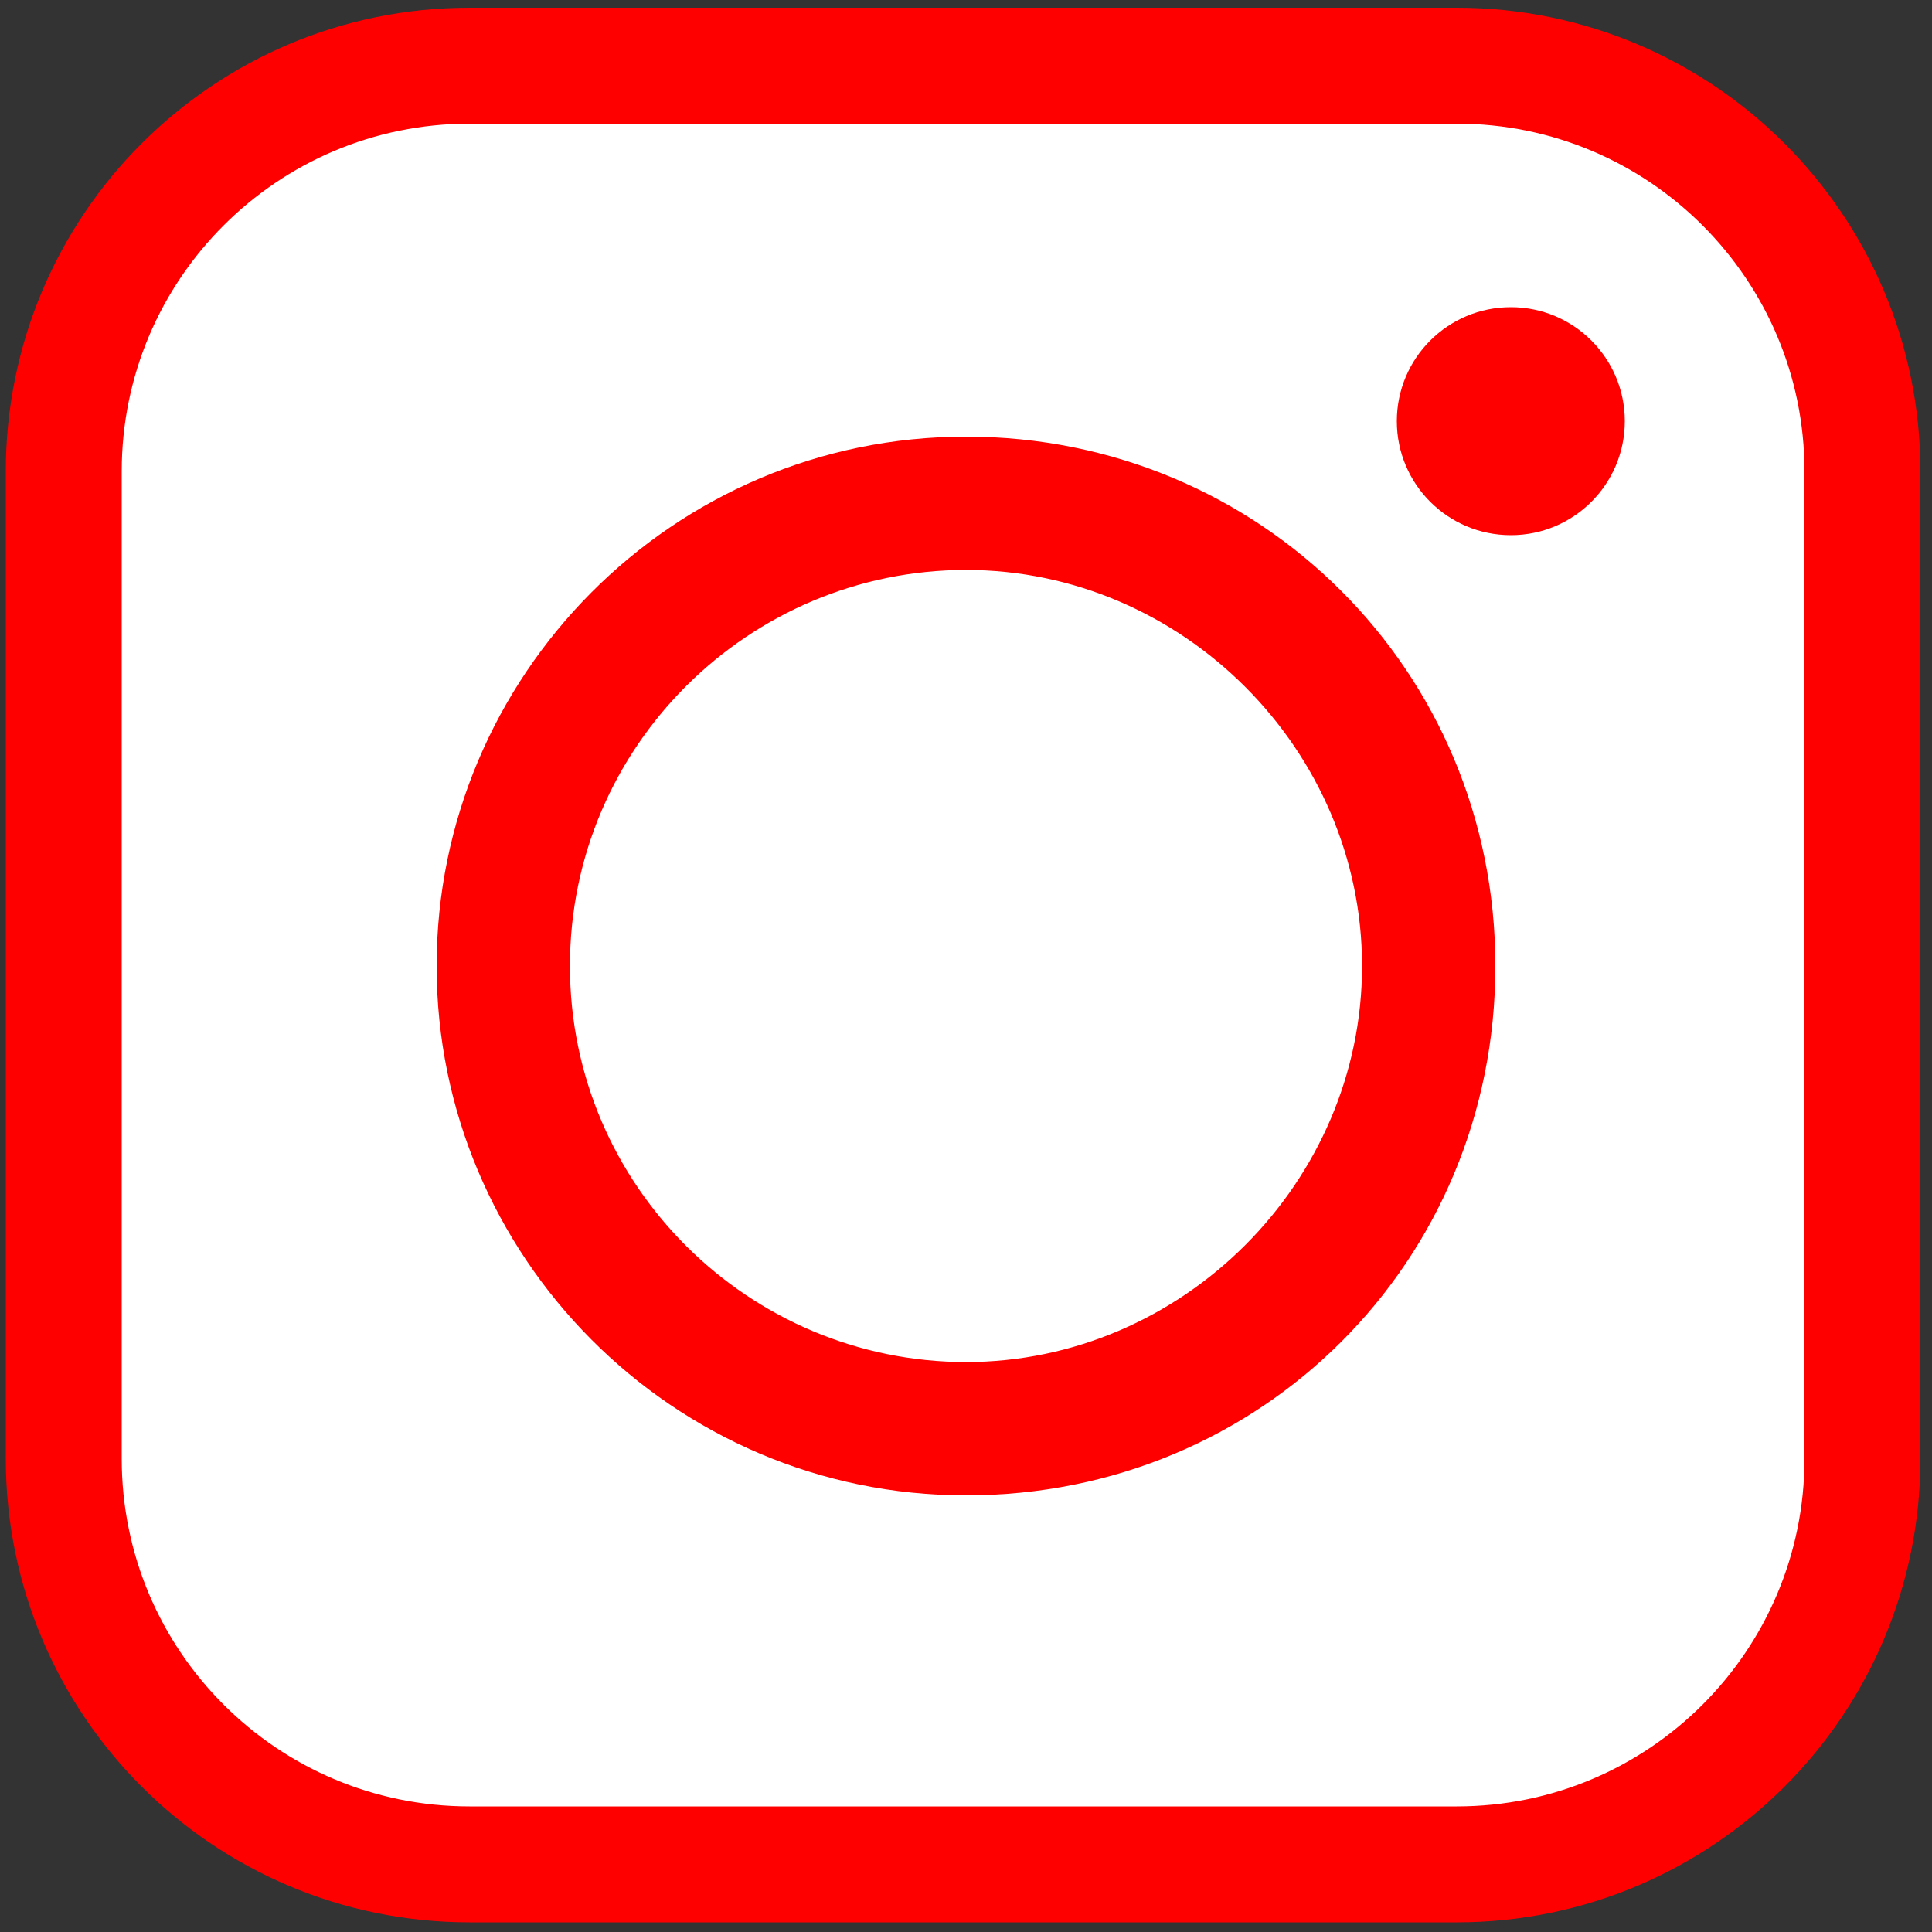
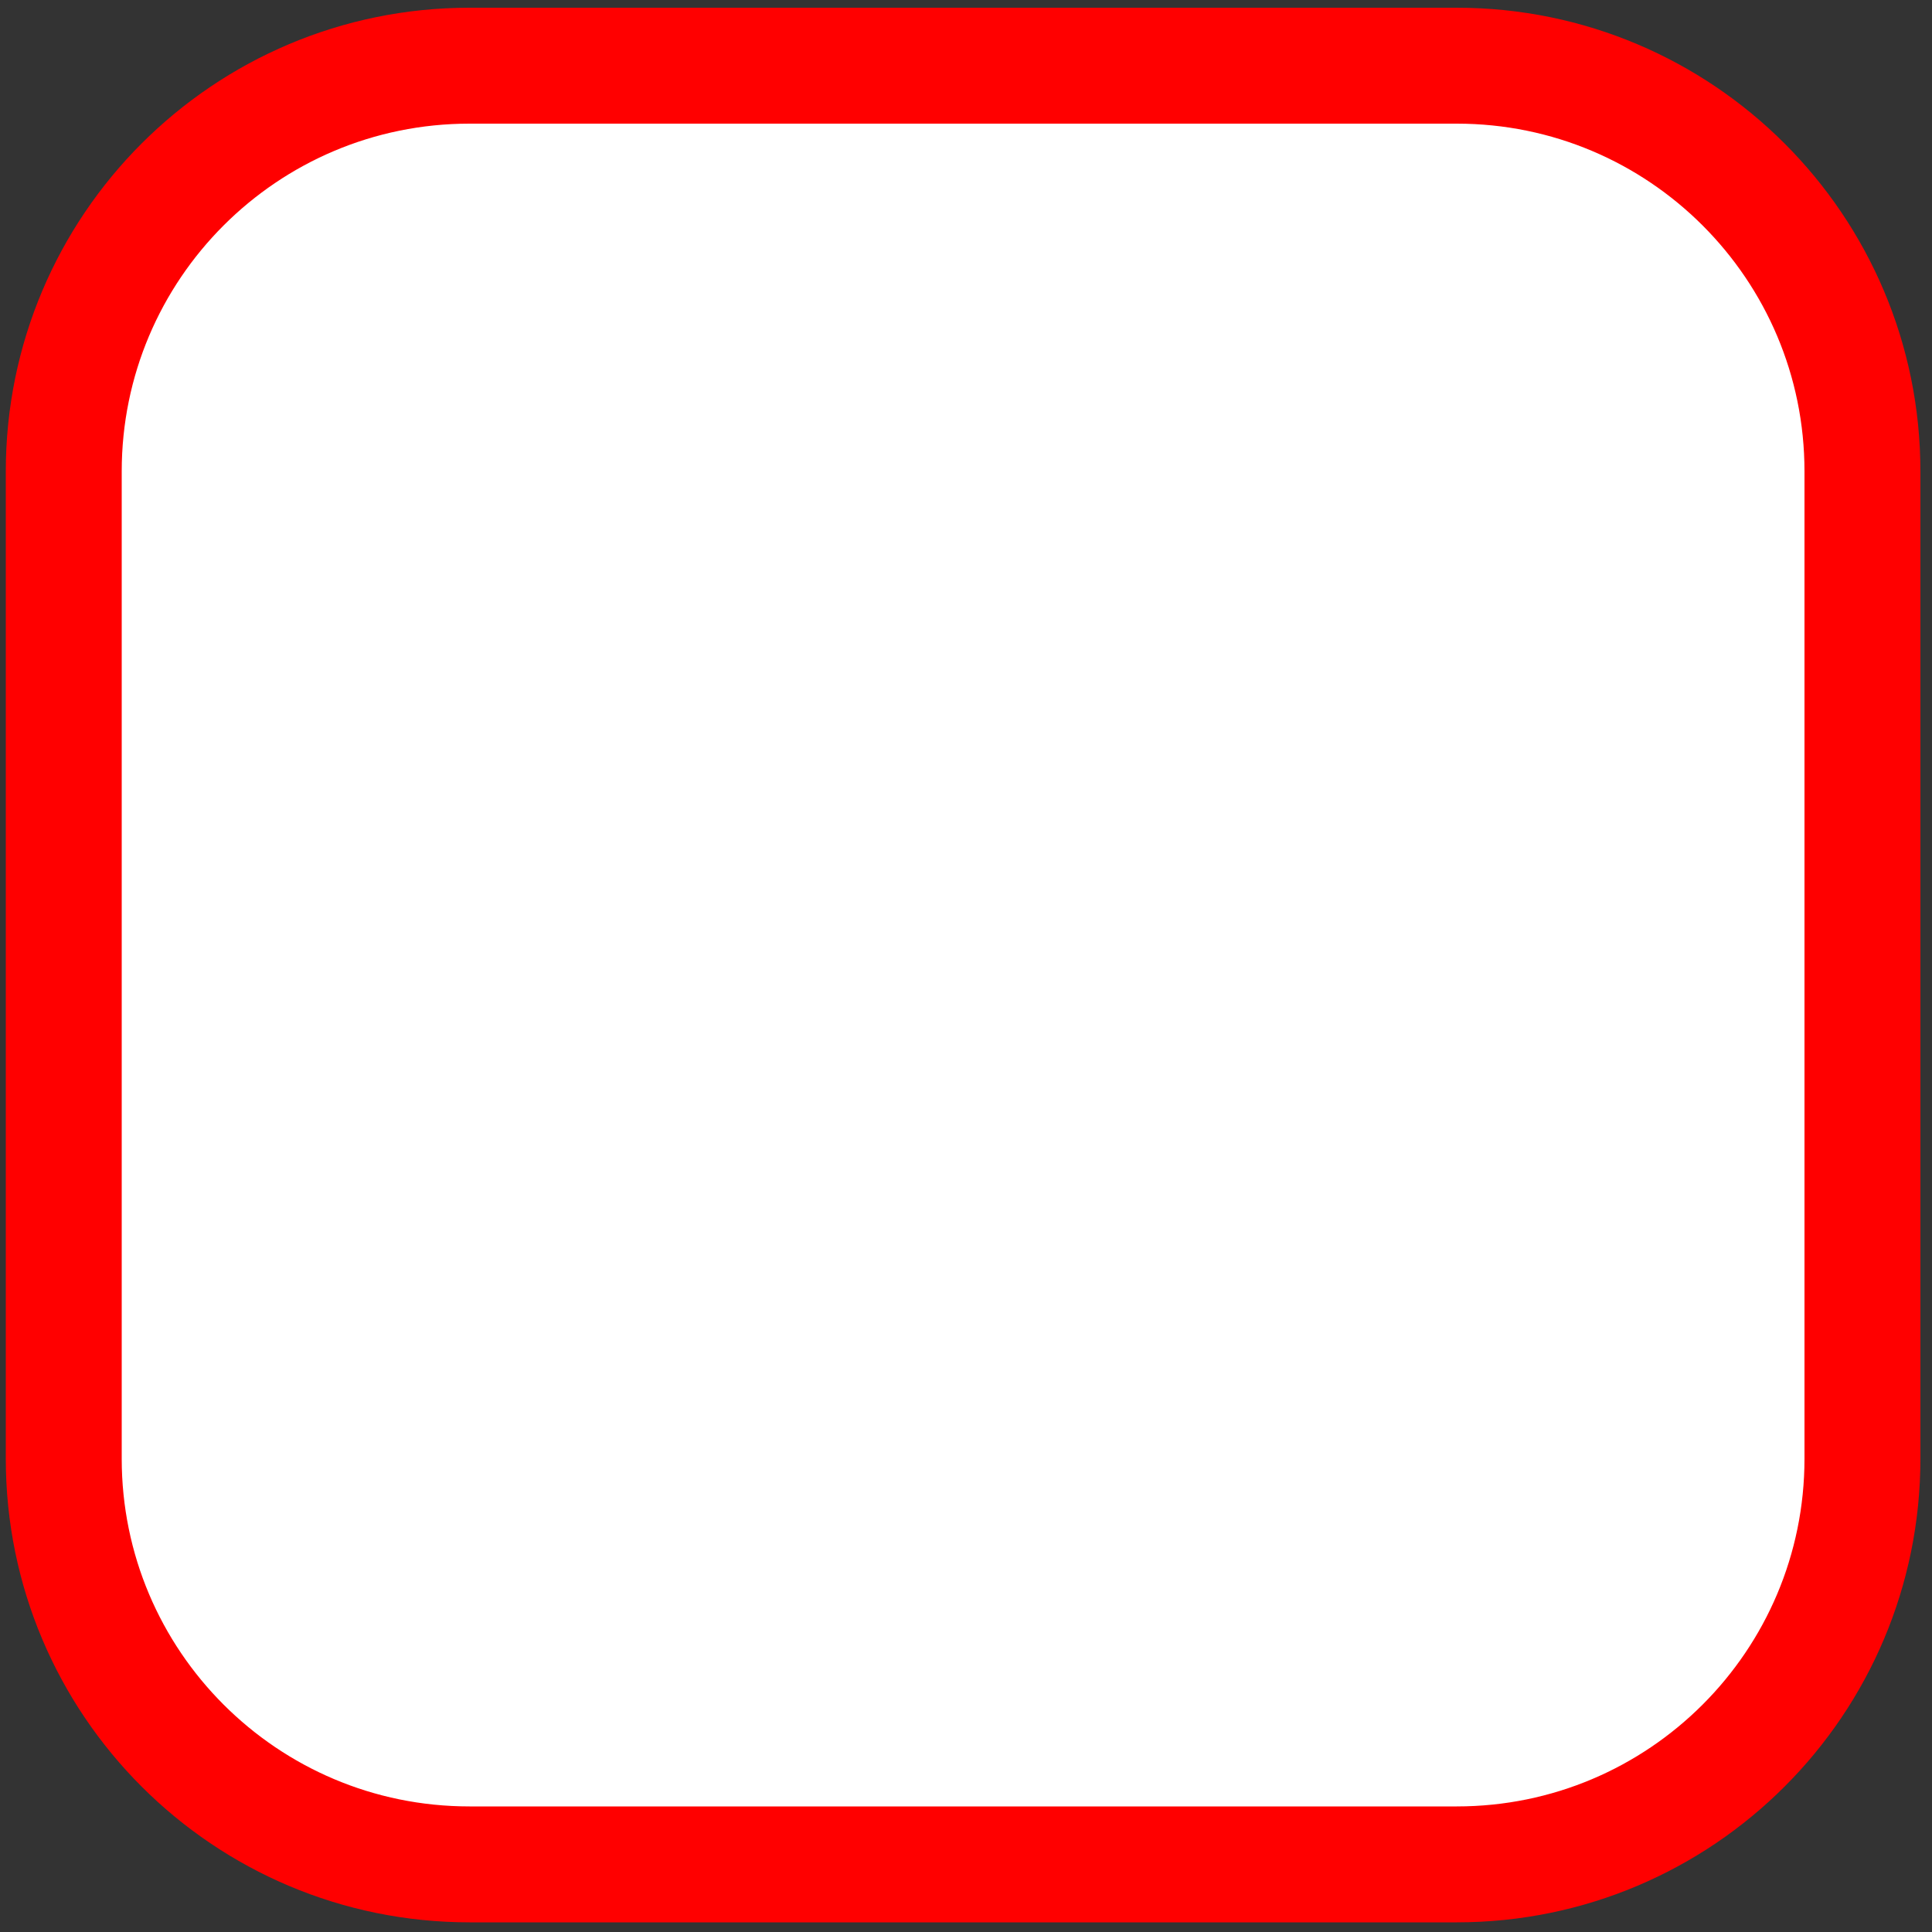
<svg xmlns="http://www.w3.org/2000/svg" version="1.1" id="Layer_1" x="0px" y="0px" viewBox="0 0 100 100" style="enable-background:new 0 0 100 100;" xml:space="preserve">
  <rect x="0" y="0" width="100" height="100" fill="#333333" stroke="none" />
  <style type="text/css">
	.st0{fill:#FFFFFF;stroke:#FF0000;stroke-width:6;stroke-miterlimit:10;}
	.st1{fill:#FF0000;}
</style>
  <g>
    <path class="st0" d="M24.3,96.5c-11.6,0-21-9.4-21-21V24.4c0-11.6,9.4-21,21-21h51.1c11.6,0,21,9.4,21,21v51.1c0,11.6-9.4,21-21,21   H24.3z" />
  </g>
-   <path class="st1" d="M50,77.4C34.8,77.4,22.6,65,22.6,50S34.8,22.6,50,22.6S77.4,34.7,77.4,50S65.3,77.4,50,77.4z M50,29.5  c-11.2,0-20.5,9.1-20.5,20.5S38.8,70.5,50,70.5S70.5,61.2,70.5,50S61.2,29.5,50,29.5z" />
-   <circle class="st1" cx="78.2" cy="21.8" r="5.9" />
</svg>